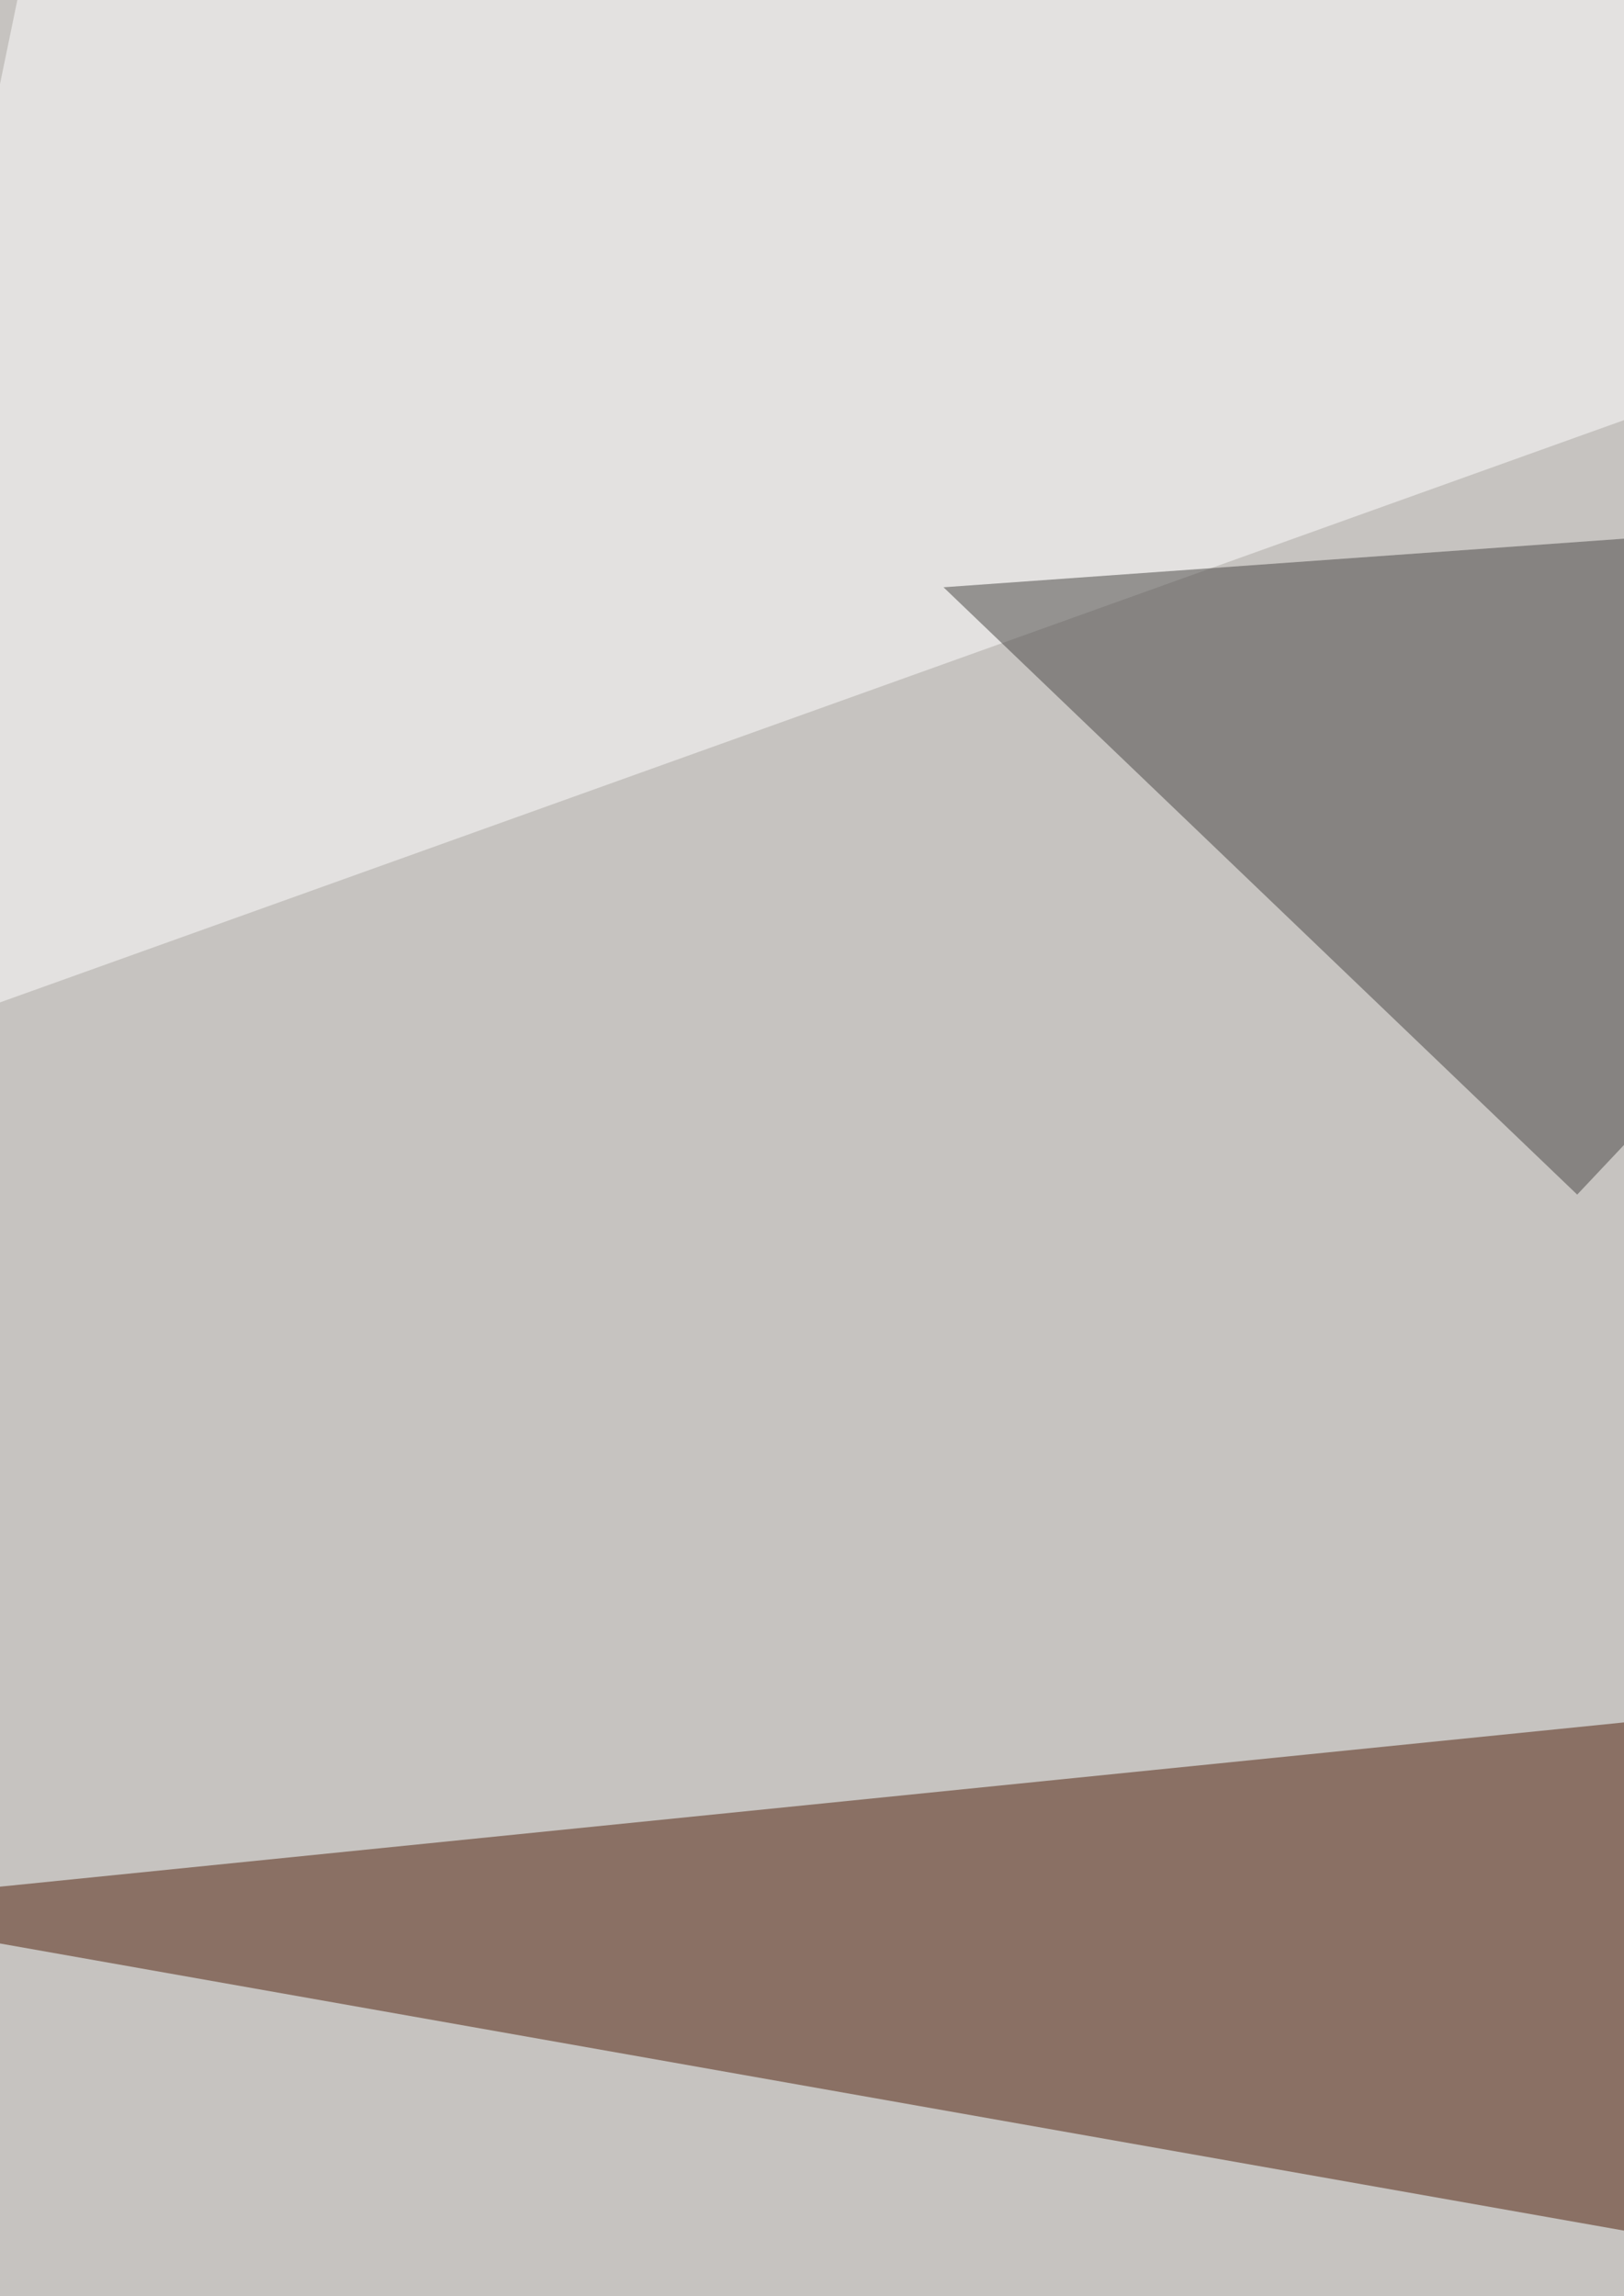
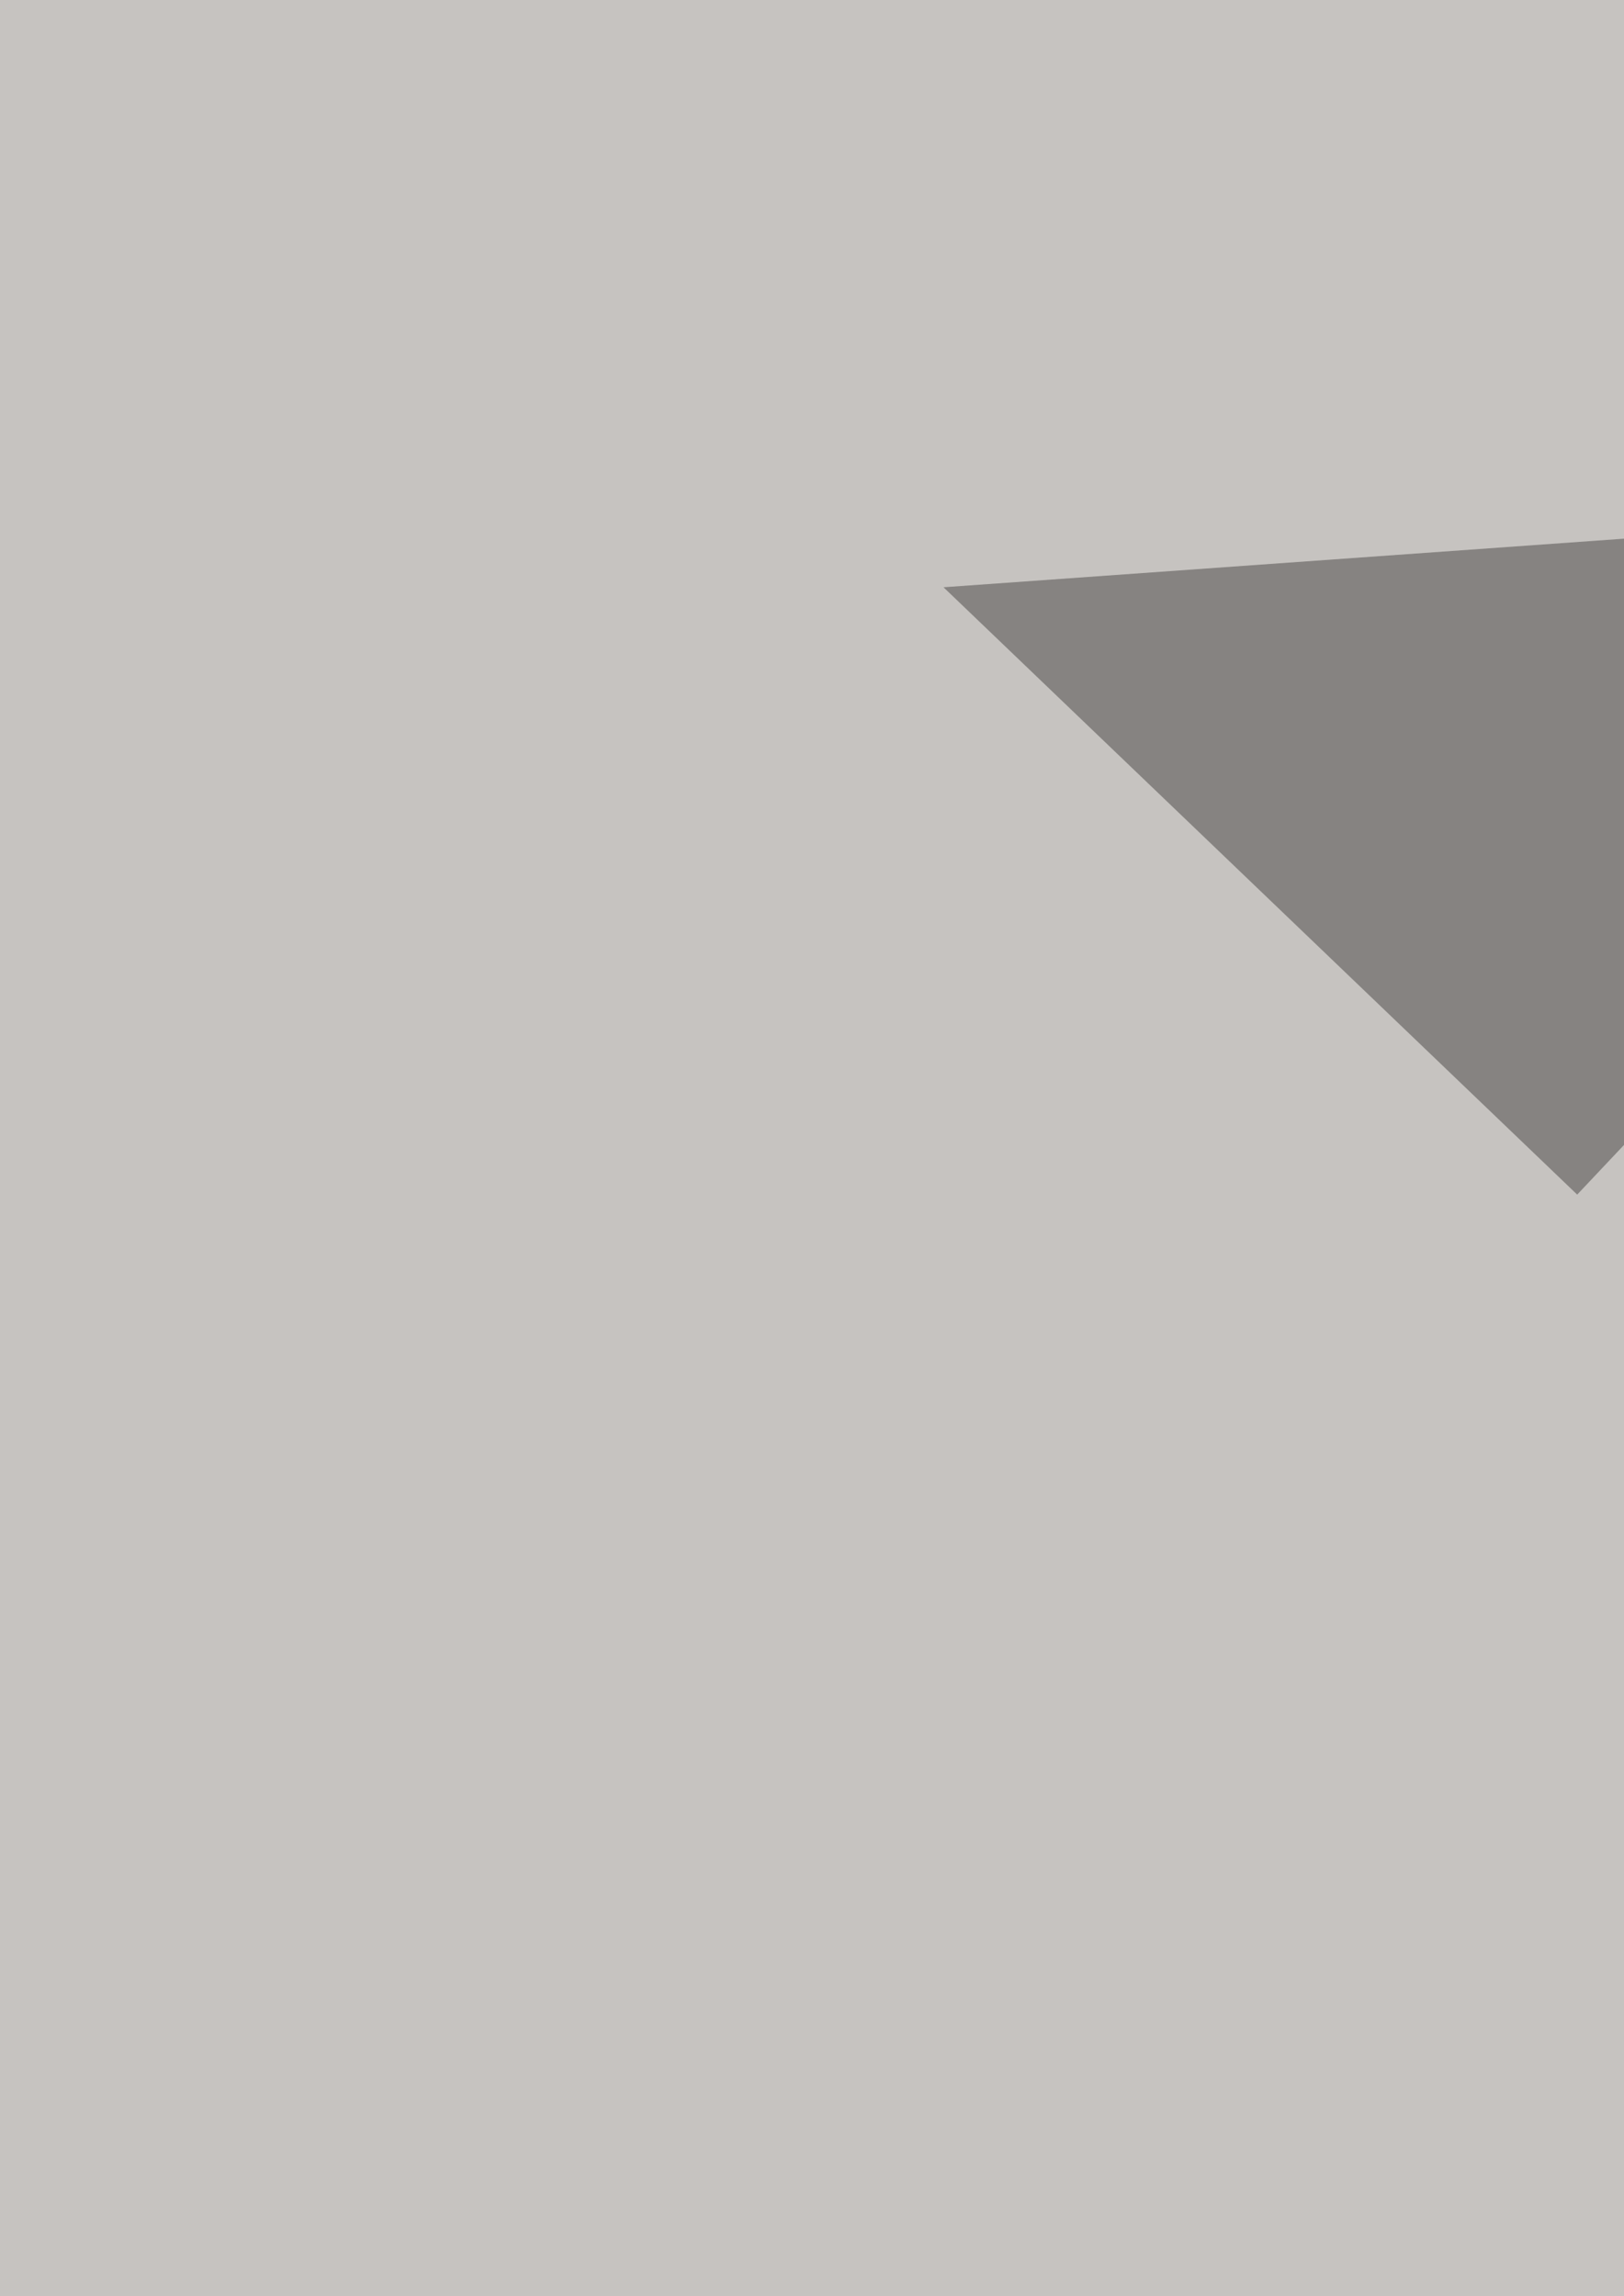
<svg xmlns="http://www.w3.org/2000/svg" width="510" height="721">
  <filter id="a">
    <feGaussianBlur stdDeviation="55" />
  </filter>
  <rect width="100%" height="100%" fill="#c6c3c0" />
  <g filter="url(#a)">
    <g fill-opacity=".5">
      <path fill="#481603" d="M31 793.7L706.7 831 60.1 1000.9z" />
-       <path fill="#4e1e09" d="M-64.2 598.9l737.7-74.6 12.4 207.2z" />
-       <path fill="#fff" d="M814.4 22.8l-795.7-87-83 402z" />
      <path fill="#464542" d="M702.5 155.4l-406.2 29 199 190.7z" />
    </g>
  </g>
</svg>